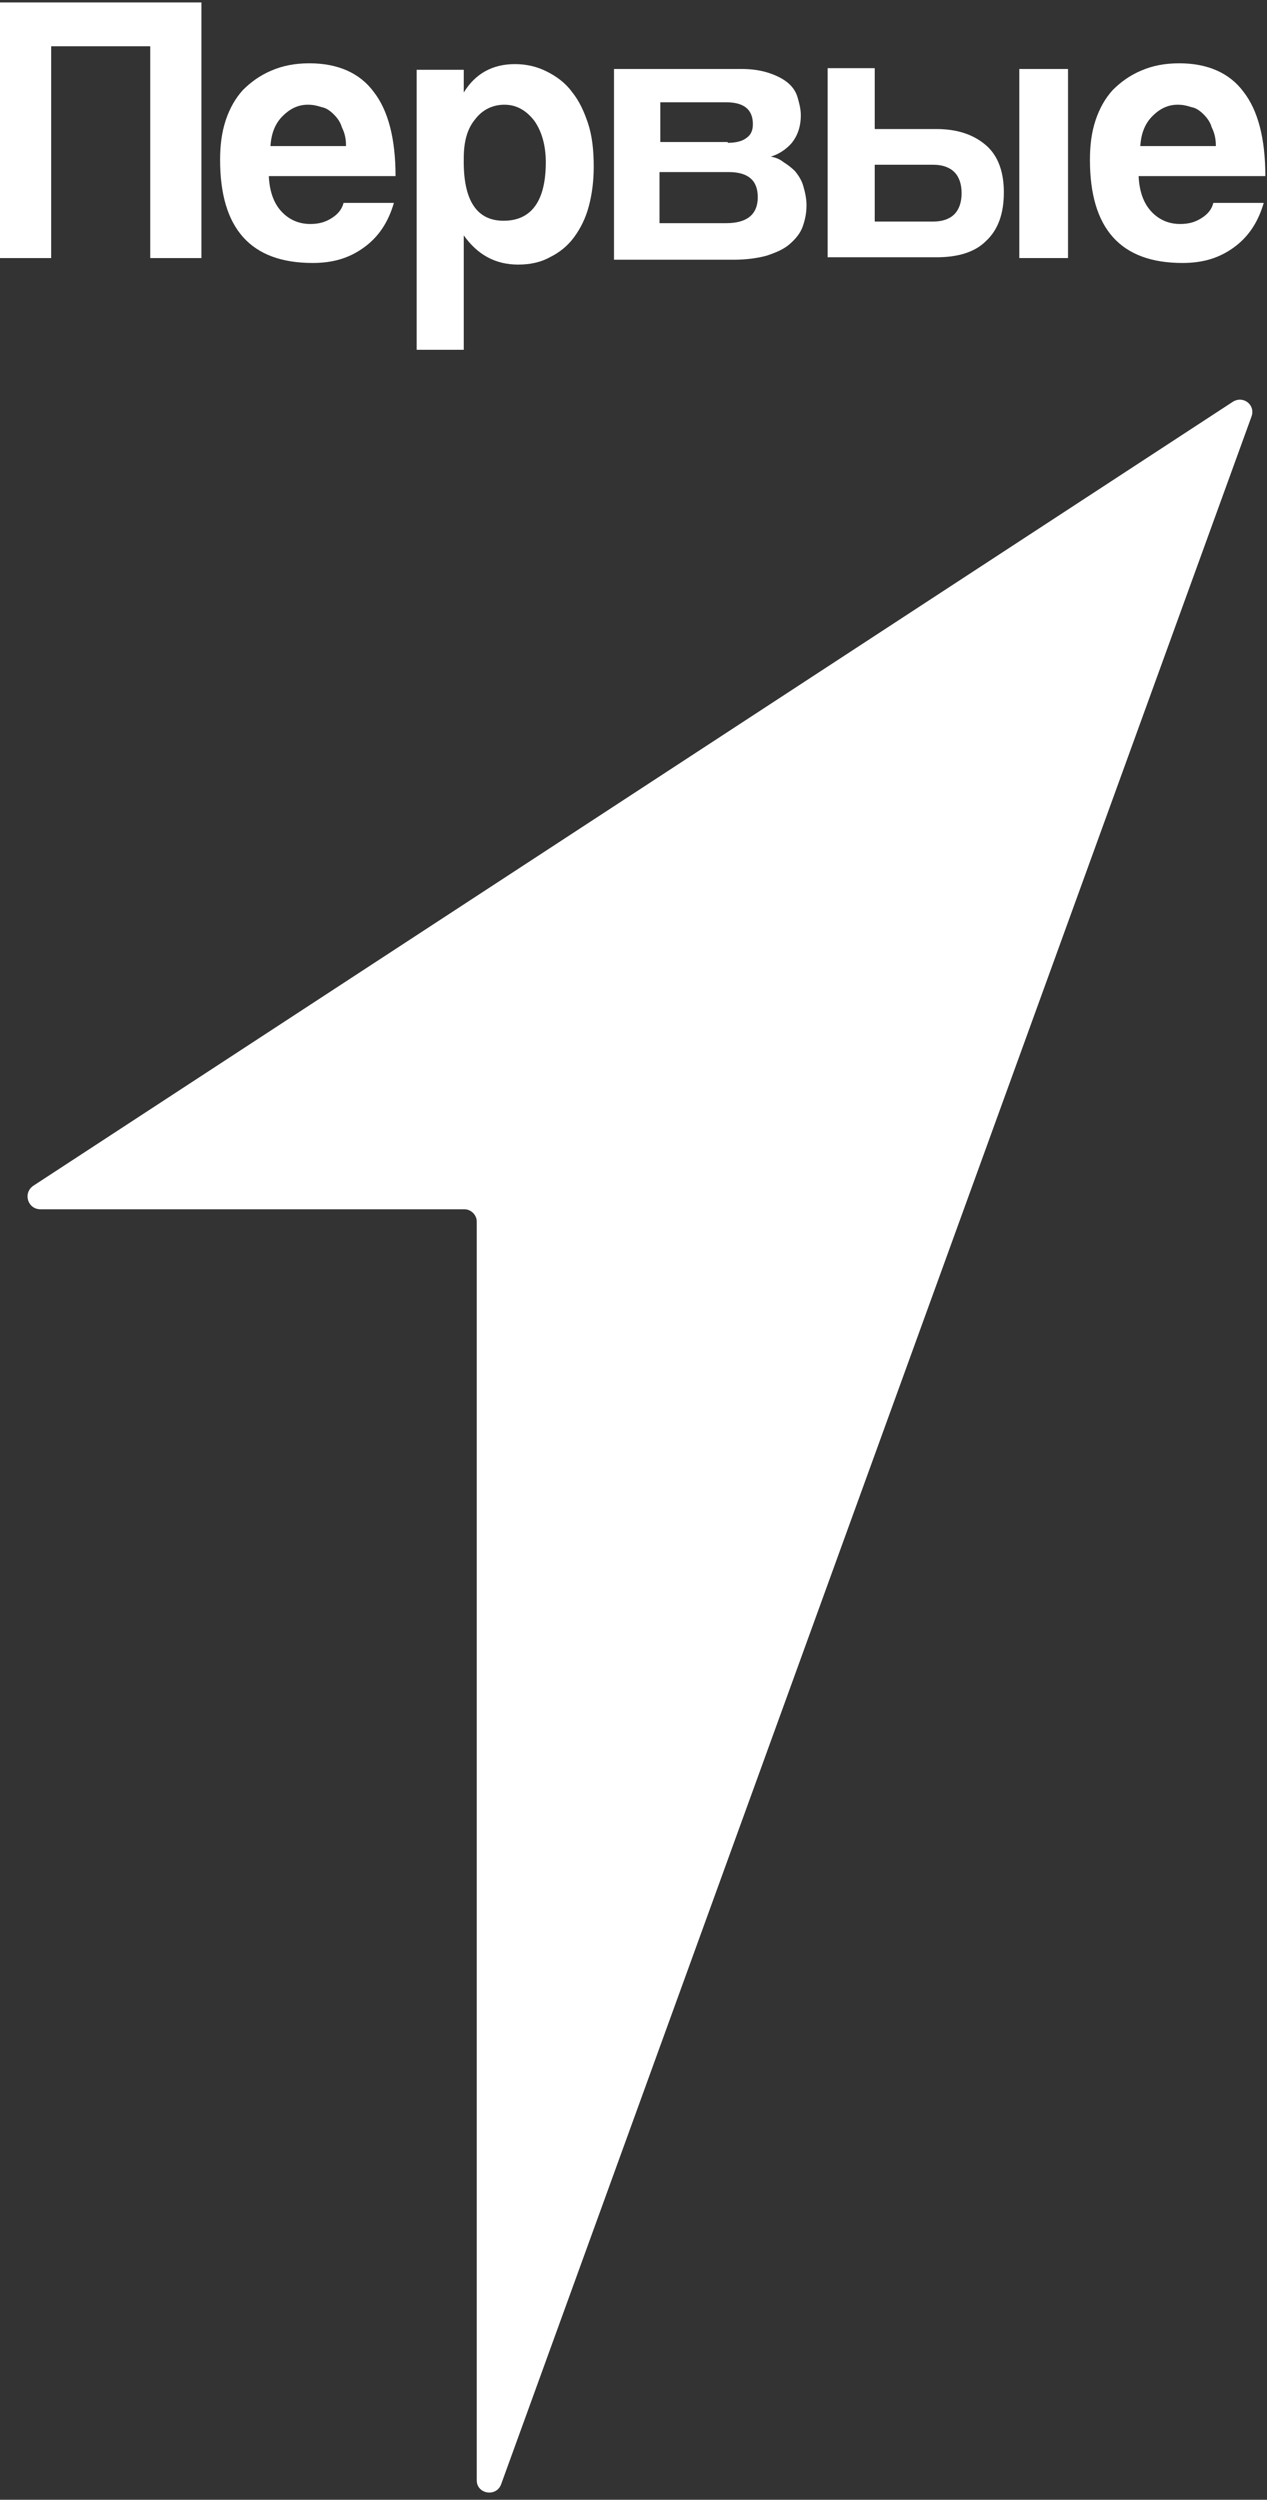
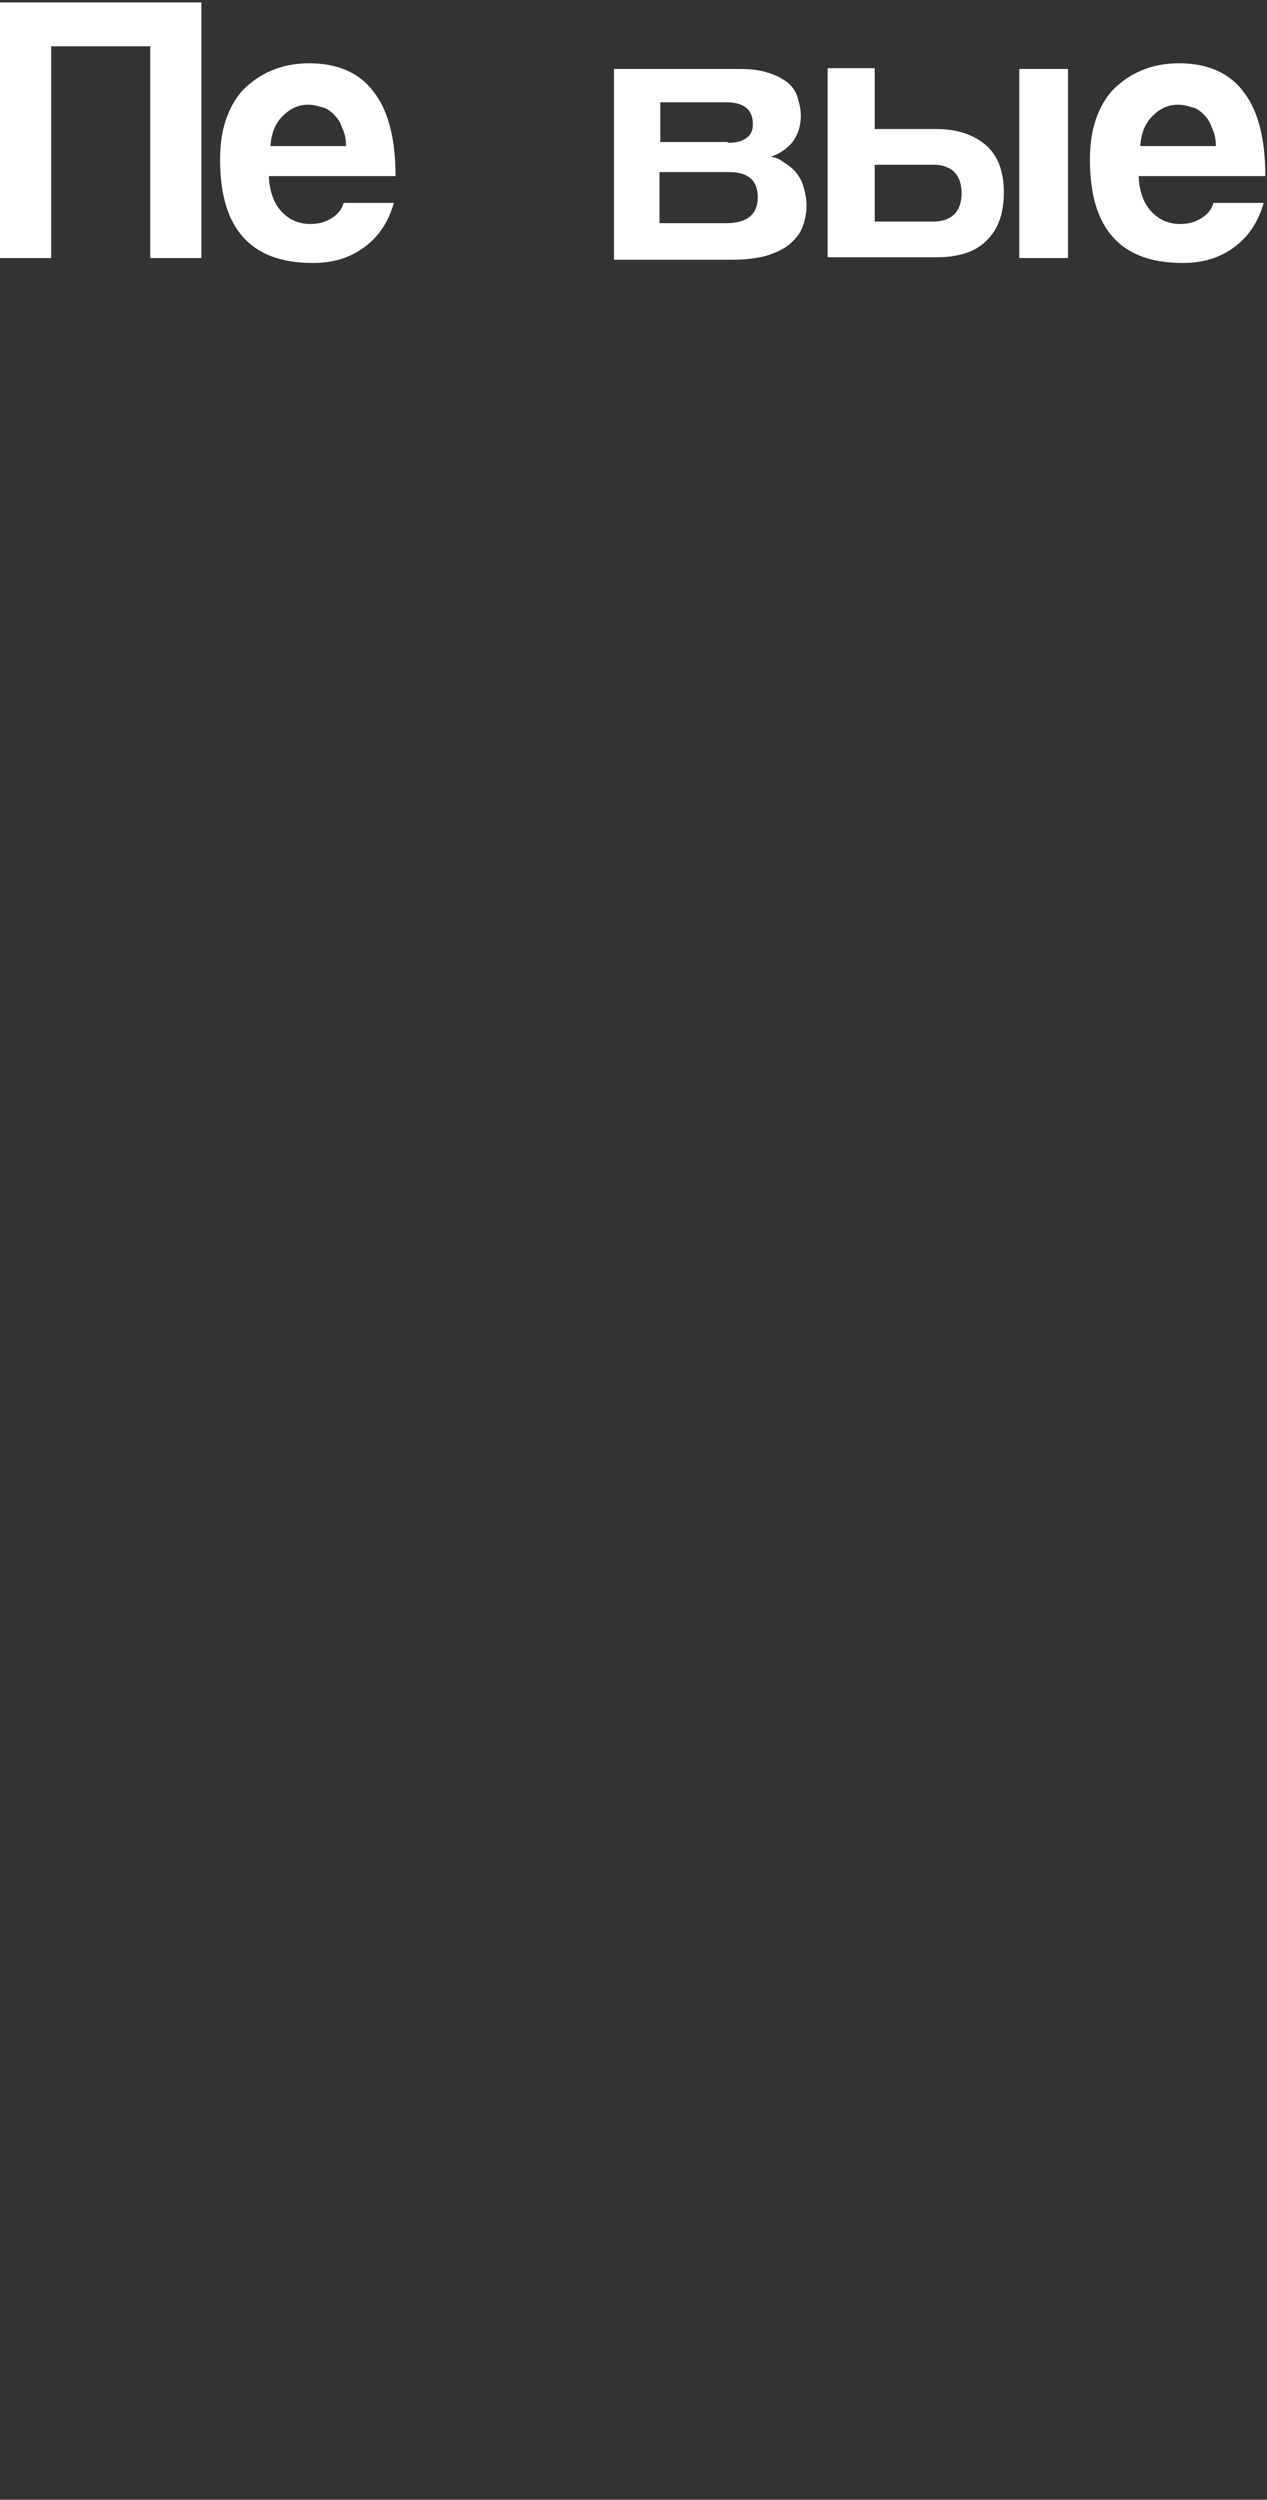
<svg xmlns="http://www.w3.org/2000/svg" width="36" height="71" viewBox="0 0 36 71" fill="none">
  <rect x="0" y="0" width="36" height="71" fill="#333333" stroke="none" />
-   <path d="M13.2 34.347H1.153C0.784 34.347 0.646 33.886 0.946 33.679L35.03 11.411C35.33 11.226 35.676 11.503 35.561 11.826L14.238 70.562C14.1 70.931 13.546 70.839 13.546 70.447V34.693C13.546 34.509 13.384 34.347 13.2 34.347Z" fill="white" />
  <path d="M4.269 7.33V1.314H1.454V7.33H0V0.069H5.723V7.33H4.269Z" fill="white" />
  <path d="M9.831 4.126C9.831 3.919 9.785 3.758 9.715 3.619C9.669 3.458 9.577 3.343 9.485 3.25C9.392 3.158 9.277 3.066 9.139 3.043C9 2.997 8.885 2.974 8.746 2.974C8.469 2.974 8.239 3.089 8.031 3.296C7.823 3.504 7.708 3.781 7.685 4.149H9.831V4.126ZM7.639 5.025C7.662 5.44 7.777 5.763 7.985 5.994C8.192 6.224 8.469 6.362 8.815 6.362C9.046 6.362 9.231 6.316 9.415 6.201C9.6 6.086 9.715 5.947 9.762 5.763H11.192C11.031 6.316 10.754 6.731 10.338 7.031C9.923 7.331 9.462 7.469 8.885 7.469C7.131 7.469 6.254 6.501 6.254 4.541C6.254 4.126 6.3 3.758 6.415 3.412C6.531 3.066 6.692 2.789 6.9 2.559C7.131 2.328 7.385 2.144 7.708 2.006C8.031 1.867 8.377 1.798 8.792 1.798C9.6 1.798 10.223 2.075 10.615 2.605C11.031 3.135 11.239 3.942 11.239 5.002H7.639V5.025Z" fill="white" />
-   <path d="M14.308 6.27C15.093 6.27 15.508 5.717 15.508 4.61C15.508 4.126 15.393 3.734 15.185 3.435C14.954 3.135 14.677 2.974 14.331 2.974C14.008 2.974 13.708 3.112 13.5 3.389C13.27 3.665 13.177 4.034 13.177 4.495C13.154 5.694 13.547 6.27 14.308 6.27ZM11.839 9.889V1.982H13.177V2.628C13.5 2.098 13.985 1.821 14.631 1.821C14.954 1.821 15.254 1.89 15.531 2.029C15.808 2.167 16.062 2.351 16.247 2.605C16.454 2.858 16.593 3.158 16.708 3.504C16.823 3.85 16.87 4.265 16.87 4.726C16.87 5.141 16.823 5.509 16.731 5.855C16.639 6.201 16.5 6.478 16.316 6.731C16.131 6.985 15.9 7.169 15.623 7.307C15.37 7.446 15.07 7.515 14.723 7.515C14.077 7.515 13.57 7.238 13.177 6.685V9.935H11.839V9.889Z" fill="white" />
  <path d="M17.446 7.331V1.959H21.069C21.392 1.959 21.646 2.006 21.854 2.075C22.062 2.144 22.246 2.236 22.385 2.351C22.523 2.467 22.616 2.605 22.662 2.766C22.708 2.928 22.754 3.089 22.754 3.273C22.754 3.596 22.662 3.85 22.5 4.057C22.339 4.242 22.131 4.38 21.9 4.449C22.039 4.472 22.154 4.518 22.269 4.61C22.385 4.68 22.5 4.772 22.592 4.864C22.685 4.979 22.777 5.118 22.823 5.279C22.869 5.44 22.916 5.625 22.916 5.832C22.916 6.063 22.869 6.27 22.8 6.455C22.731 6.639 22.592 6.8 22.431 6.939C22.269 7.077 22.062 7.169 21.785 7.261C21.531 7.331 21.208 7.377 20.839 7.377H17.446V7.331ZM20.631 6.339C21.231 6.339 21.531 6.086 21.531 5.602C21.531 5.118 21.254 4.887 20.7 4.887H18.739V6.339H20.631ZM20.677 4.057C20.908 4.057 21.092 4.011 21.208 3.919C21.346 3.827 21.392 3.688 21.392 3.527C21.392 3.112 21.139 2.905 20.631 2.905H18.762V4.034H20.677V4.057Z" fill="white" />
  <path d="M24.854 1.959V3.665H26.608C27.208 3.665 27.669 3.827 28.016 4.126C28.362 4.426 28.523 4.887 28.523 5.463C28.523 6.063 28.362 6.524 28.016 6.846C27.692 7.169 27.208 7.307 26.608 7.307H23.516V1.936H24.854V1.959ZM24.854 4.703V6.293H26.516C26.77 6.293 26.977 6.224 27.116 6.086C27.254 5.947 27.323 5.74 27.323 5.486C27.323 5.233 27.254 5.025 27.116 4.887C26.977 4.749 26.77 4.679 26.516 4.679H24.854V4.703ZM28.962 7.33V1.959H30.346V7.33H28.962Z" fill="white" />
  <path d="M34.546 4.126C34.546 3.919 34.499 3.758 34.43 3.619C34.384 3.458 34.292 3.343 34.2 3.25C34.107 3.158 33.992 3.066 33.853 3.043C33.715 2.997 33.599 2.974 33.461 2.974C33.184 2.974 32.953 3.089 32.746 3.296C32.538 3.504 32.423 3.781 32.4 4.149H34.546V4.126ZM32.353 5.025C32.376 5.44 32.492 5.763 32.7 5.994C32.907 6.224 33.184 6.362 33.53 6.362C33.761 6.362 33.946 6.316 34.13 6.201C34.315 6.086 34.43 5.947 34.476 5.763H35.907C35.746 6.316 35.469 6.731 35.053 7.031C34.638 7.331 34.176 7.469 33.599 7.469C31.846 7.469 30.969 6.501 30.969 4.541C30.969 4.126 31.015 3.758 31.13 3.412C31.246 3.066 31.407 2.789 31.615 2.559C31.846 2.328 32.099 2.144 32.423 2.006C32.746 1.867 33.092 1.798 33.507 1.798C34.315 1.798 34.938 2.075 35.33 2.605C35.746 3.135 35.953 3.942 35.953 5.002H32.353V5.025Z" fill="white" />
</svg>